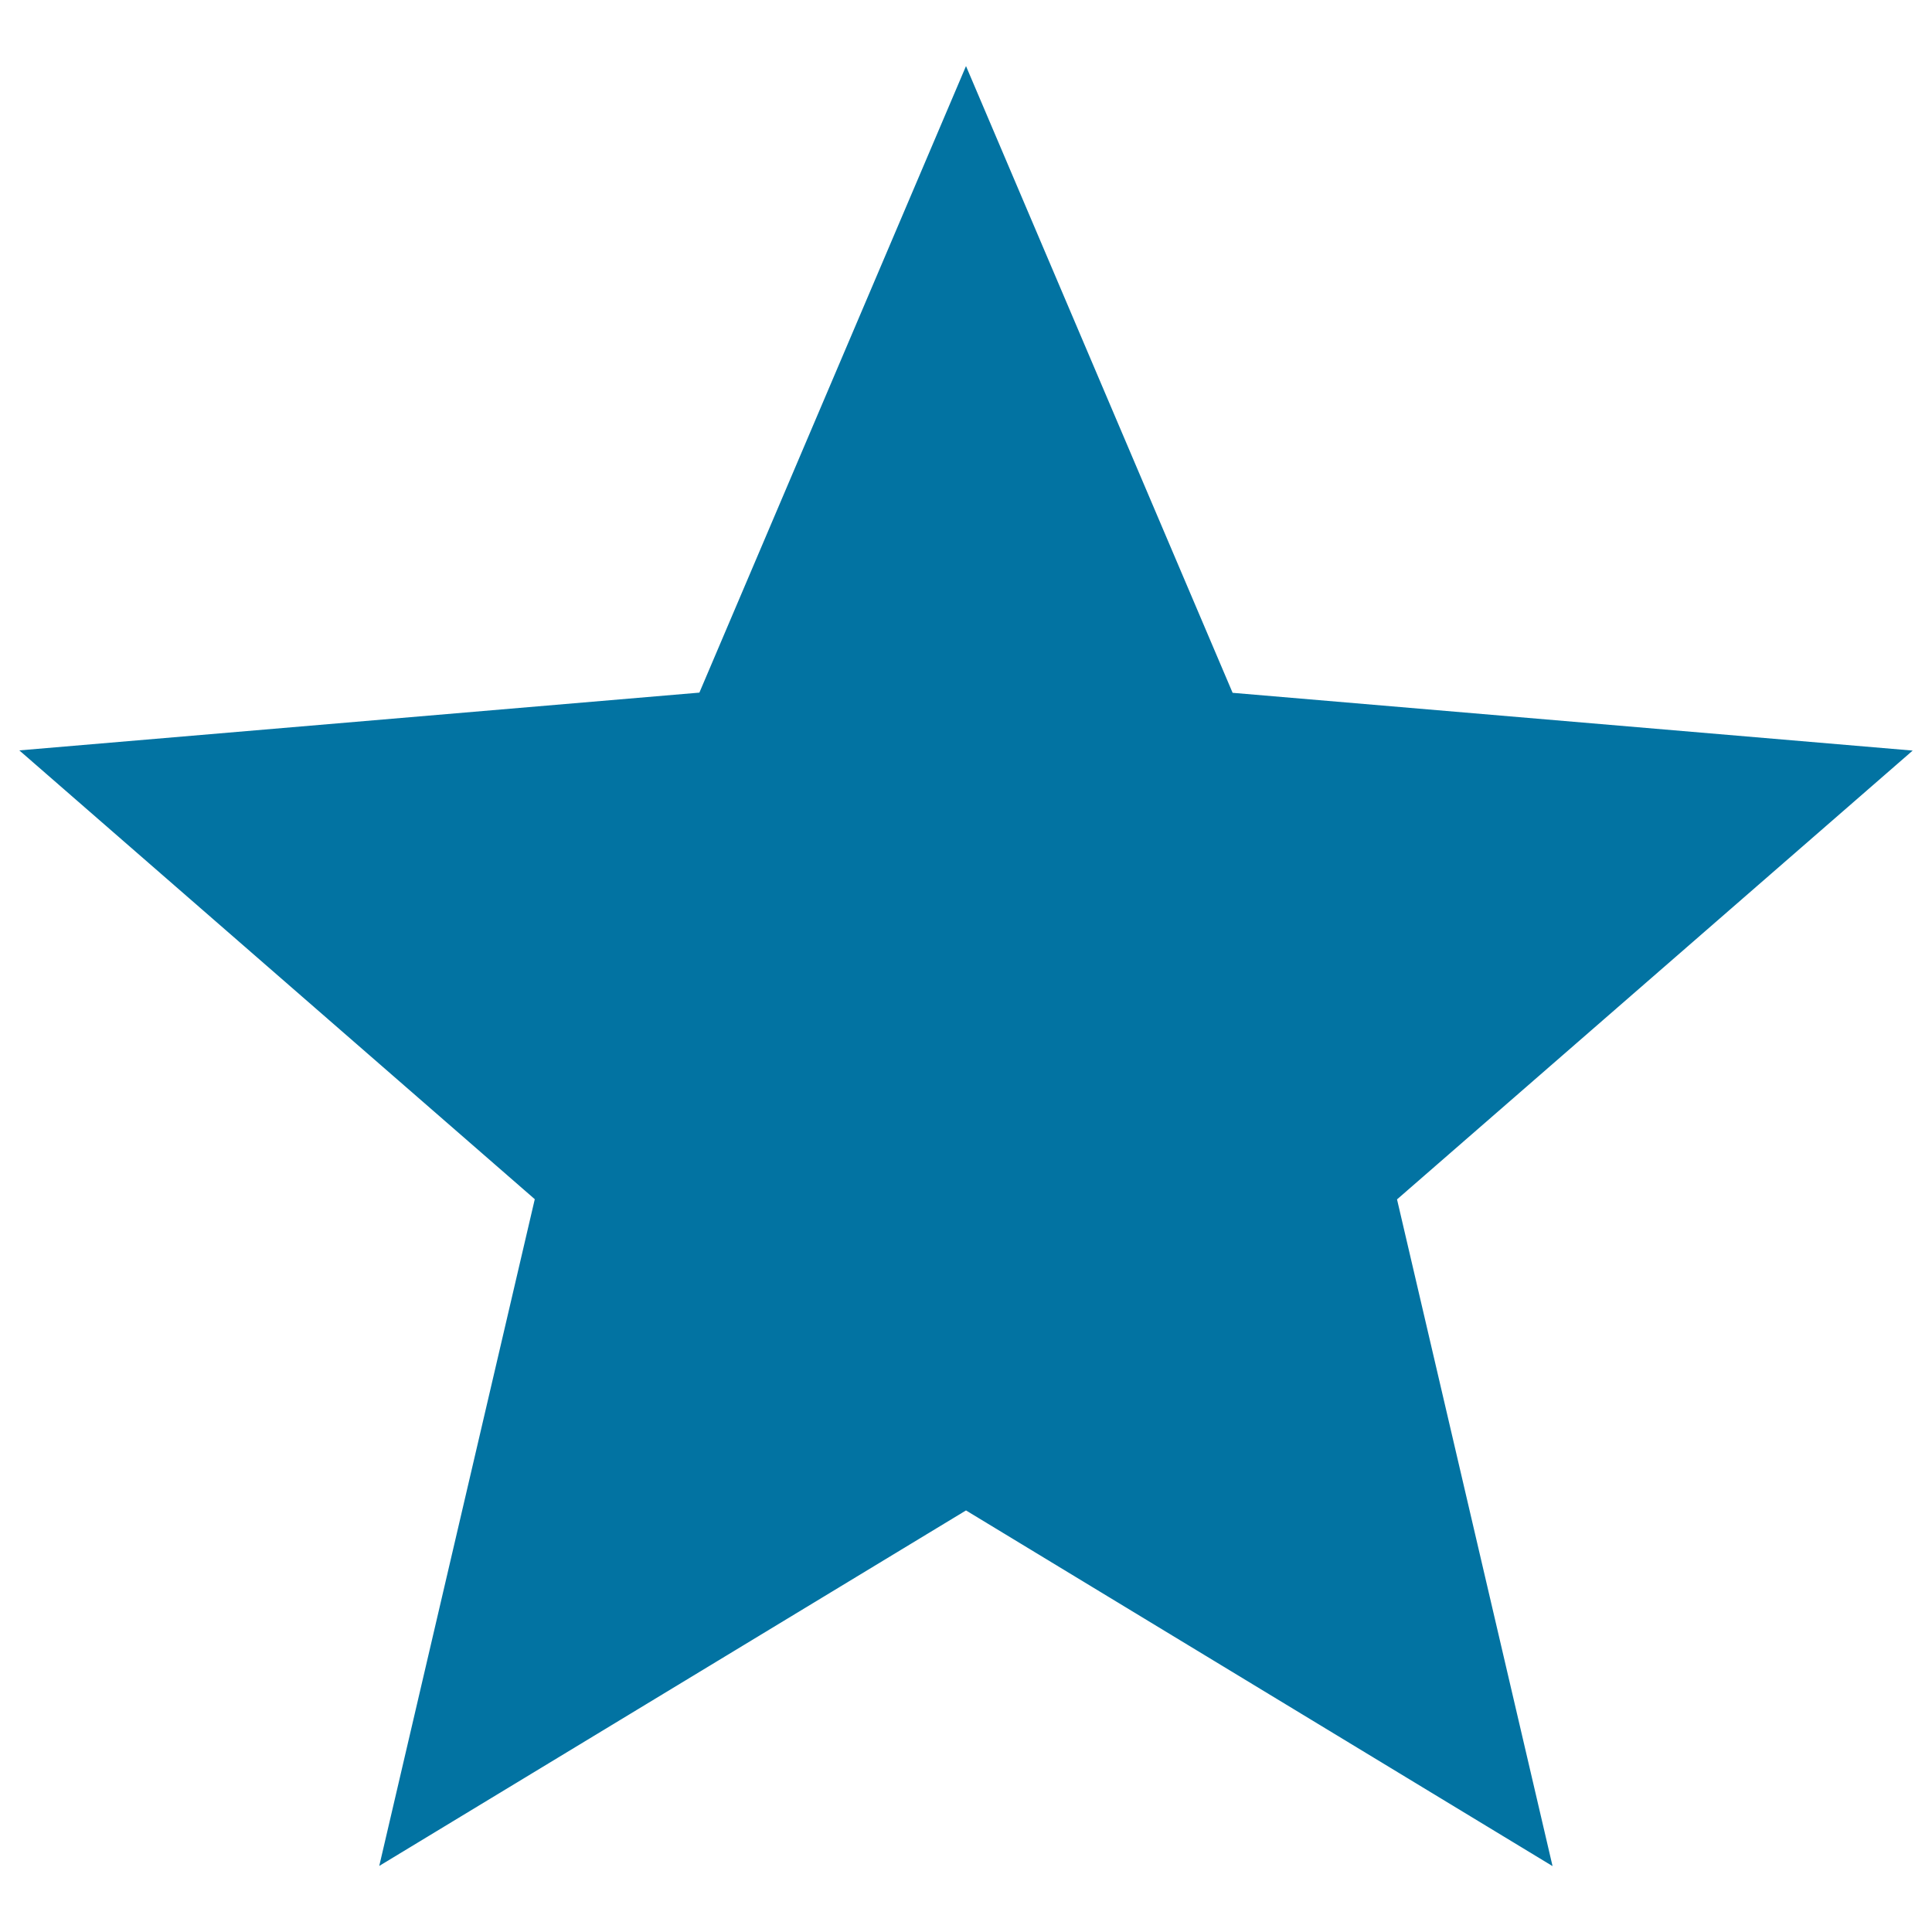
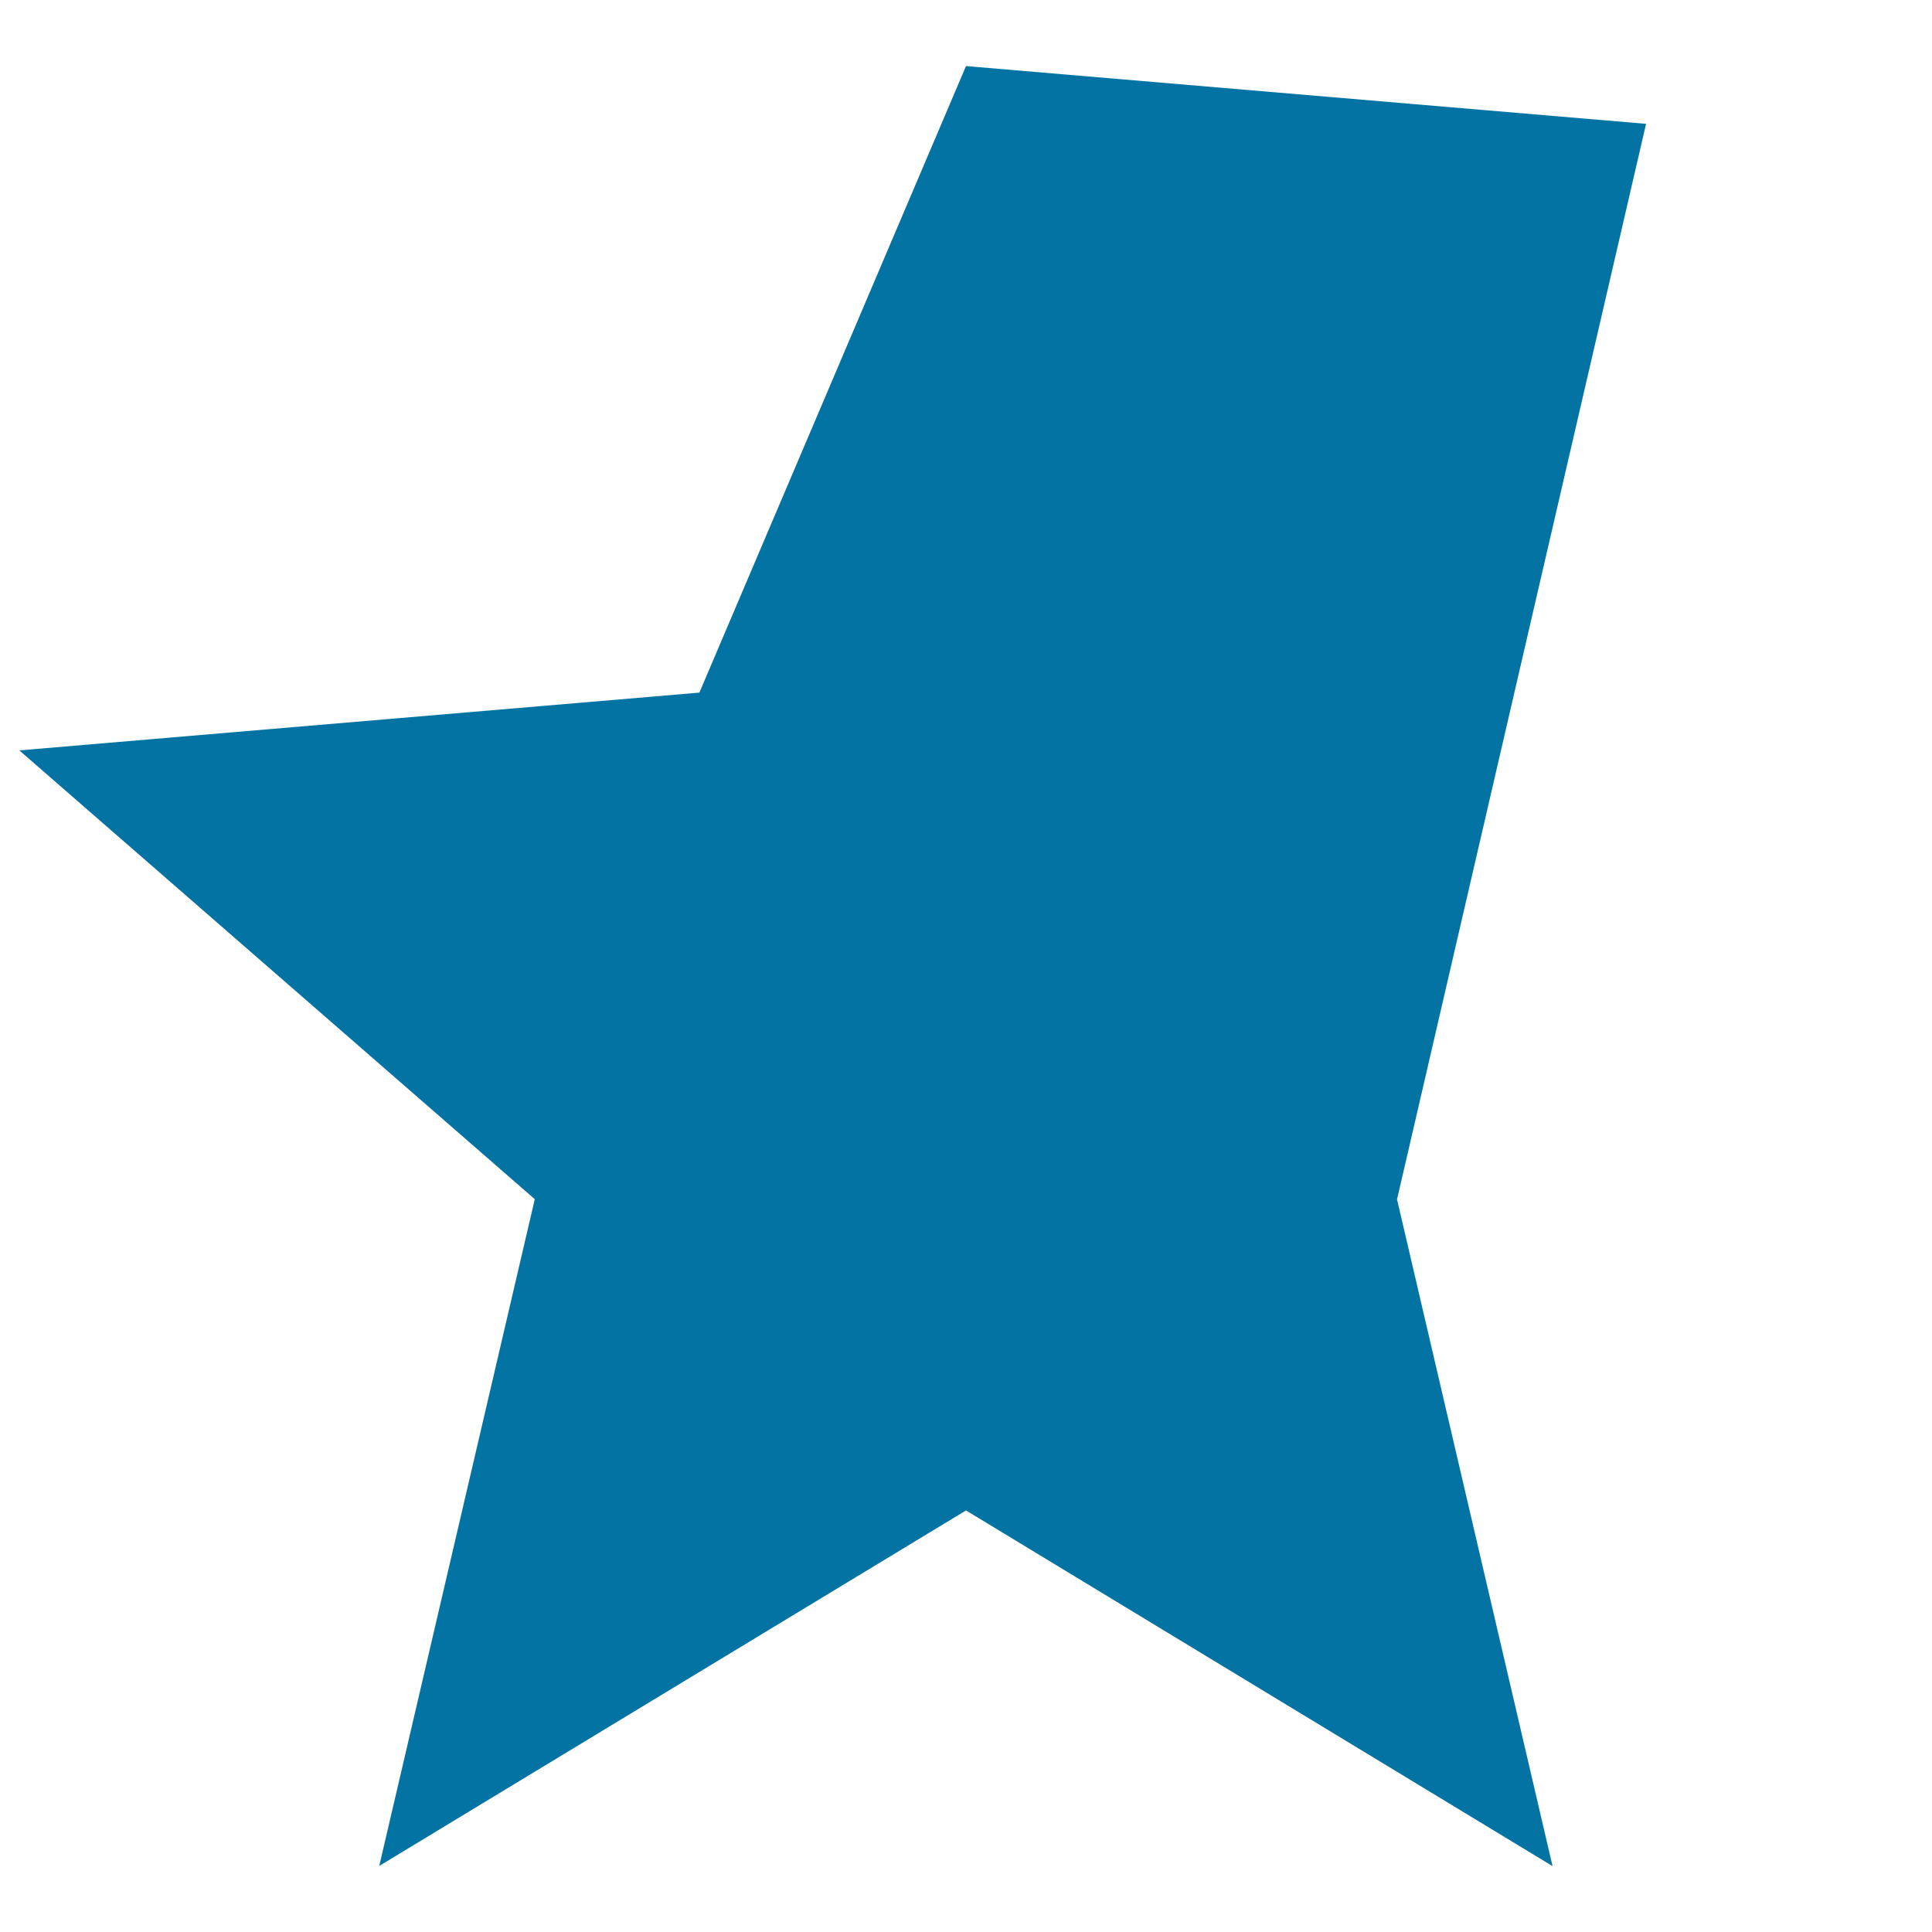
<svg xmlns="http://www.w3.org/2000/svg" viewBox="0 0 1000 1000" style="fill:#0273a2">
  <title>Grade SVG icon</title>
  <g>
-     <path d="M500,781.8l-303.7,184l80.5-345.1L10,388.4l352-29.9L500,34.2l138,324.4l352,29.9L723.1,620.8l80.5,345.1L500,781.8z" />
+     <path d="M500,781.8l-303.7,184l80.5-345.1L10,388.4l352-29.9L500,34.2l352,29.9L723.1,620.8l80.5,345.1L500,781.8z" />
  </g>
</svg>